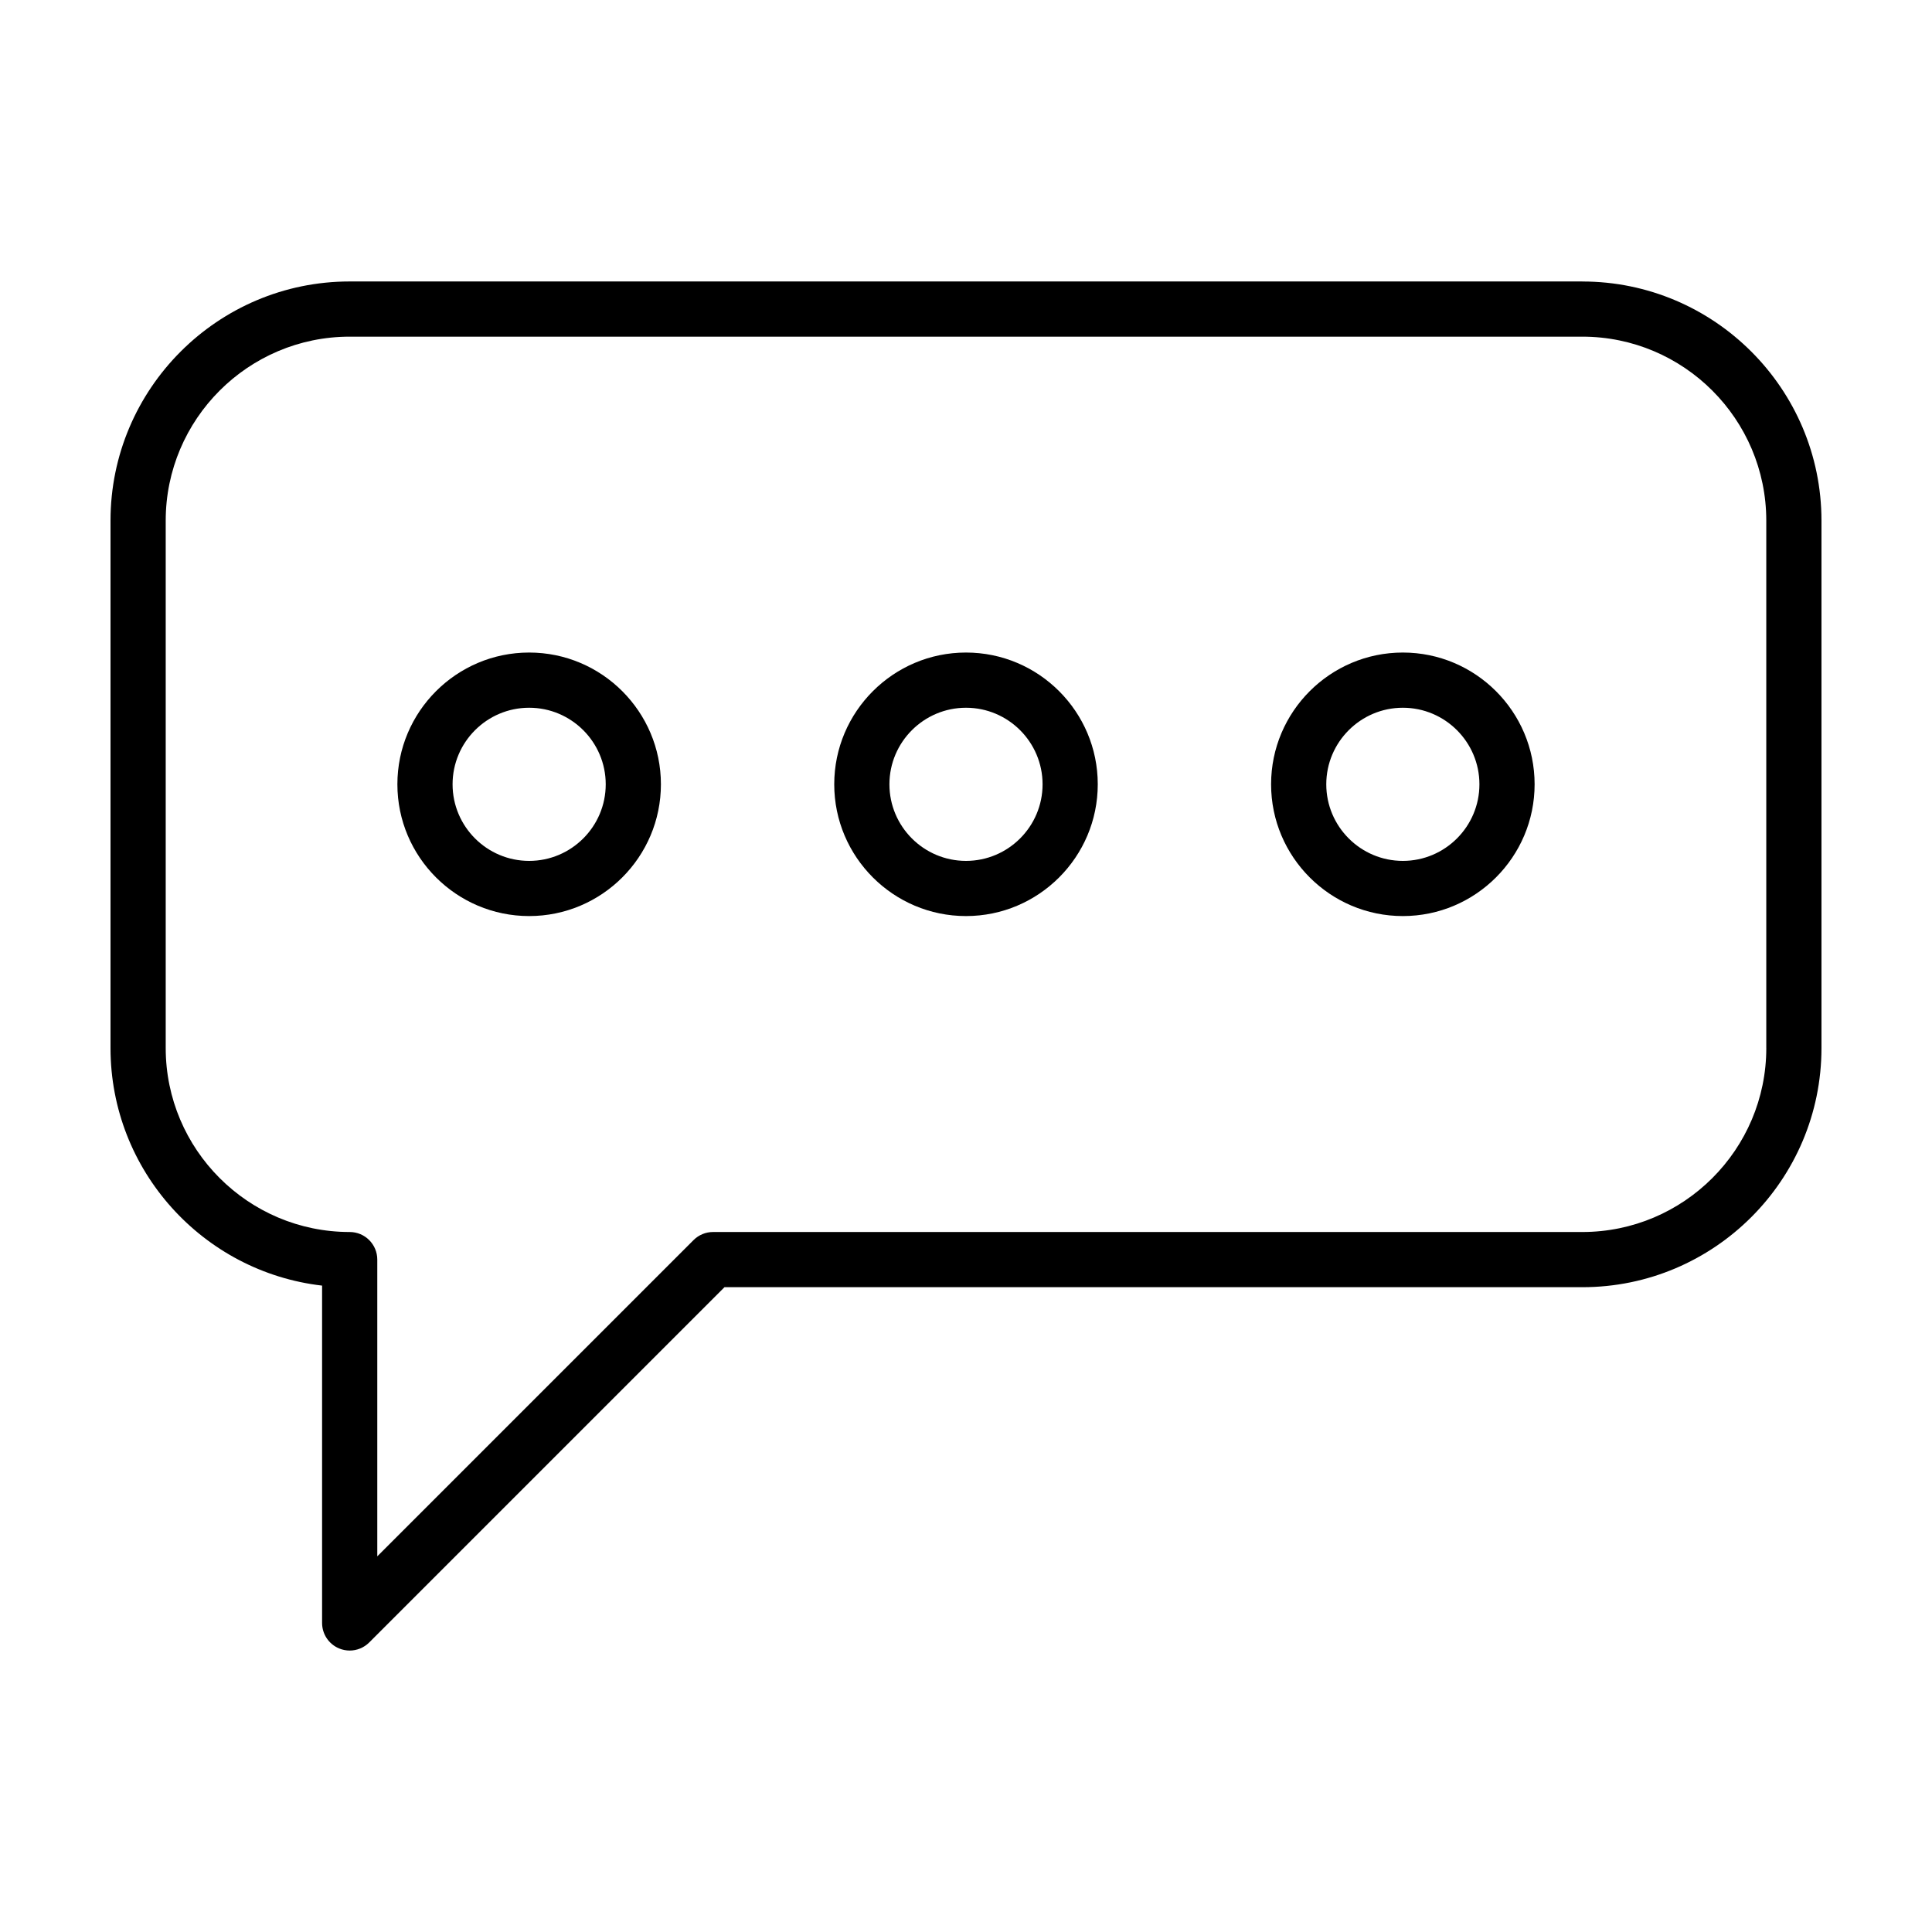
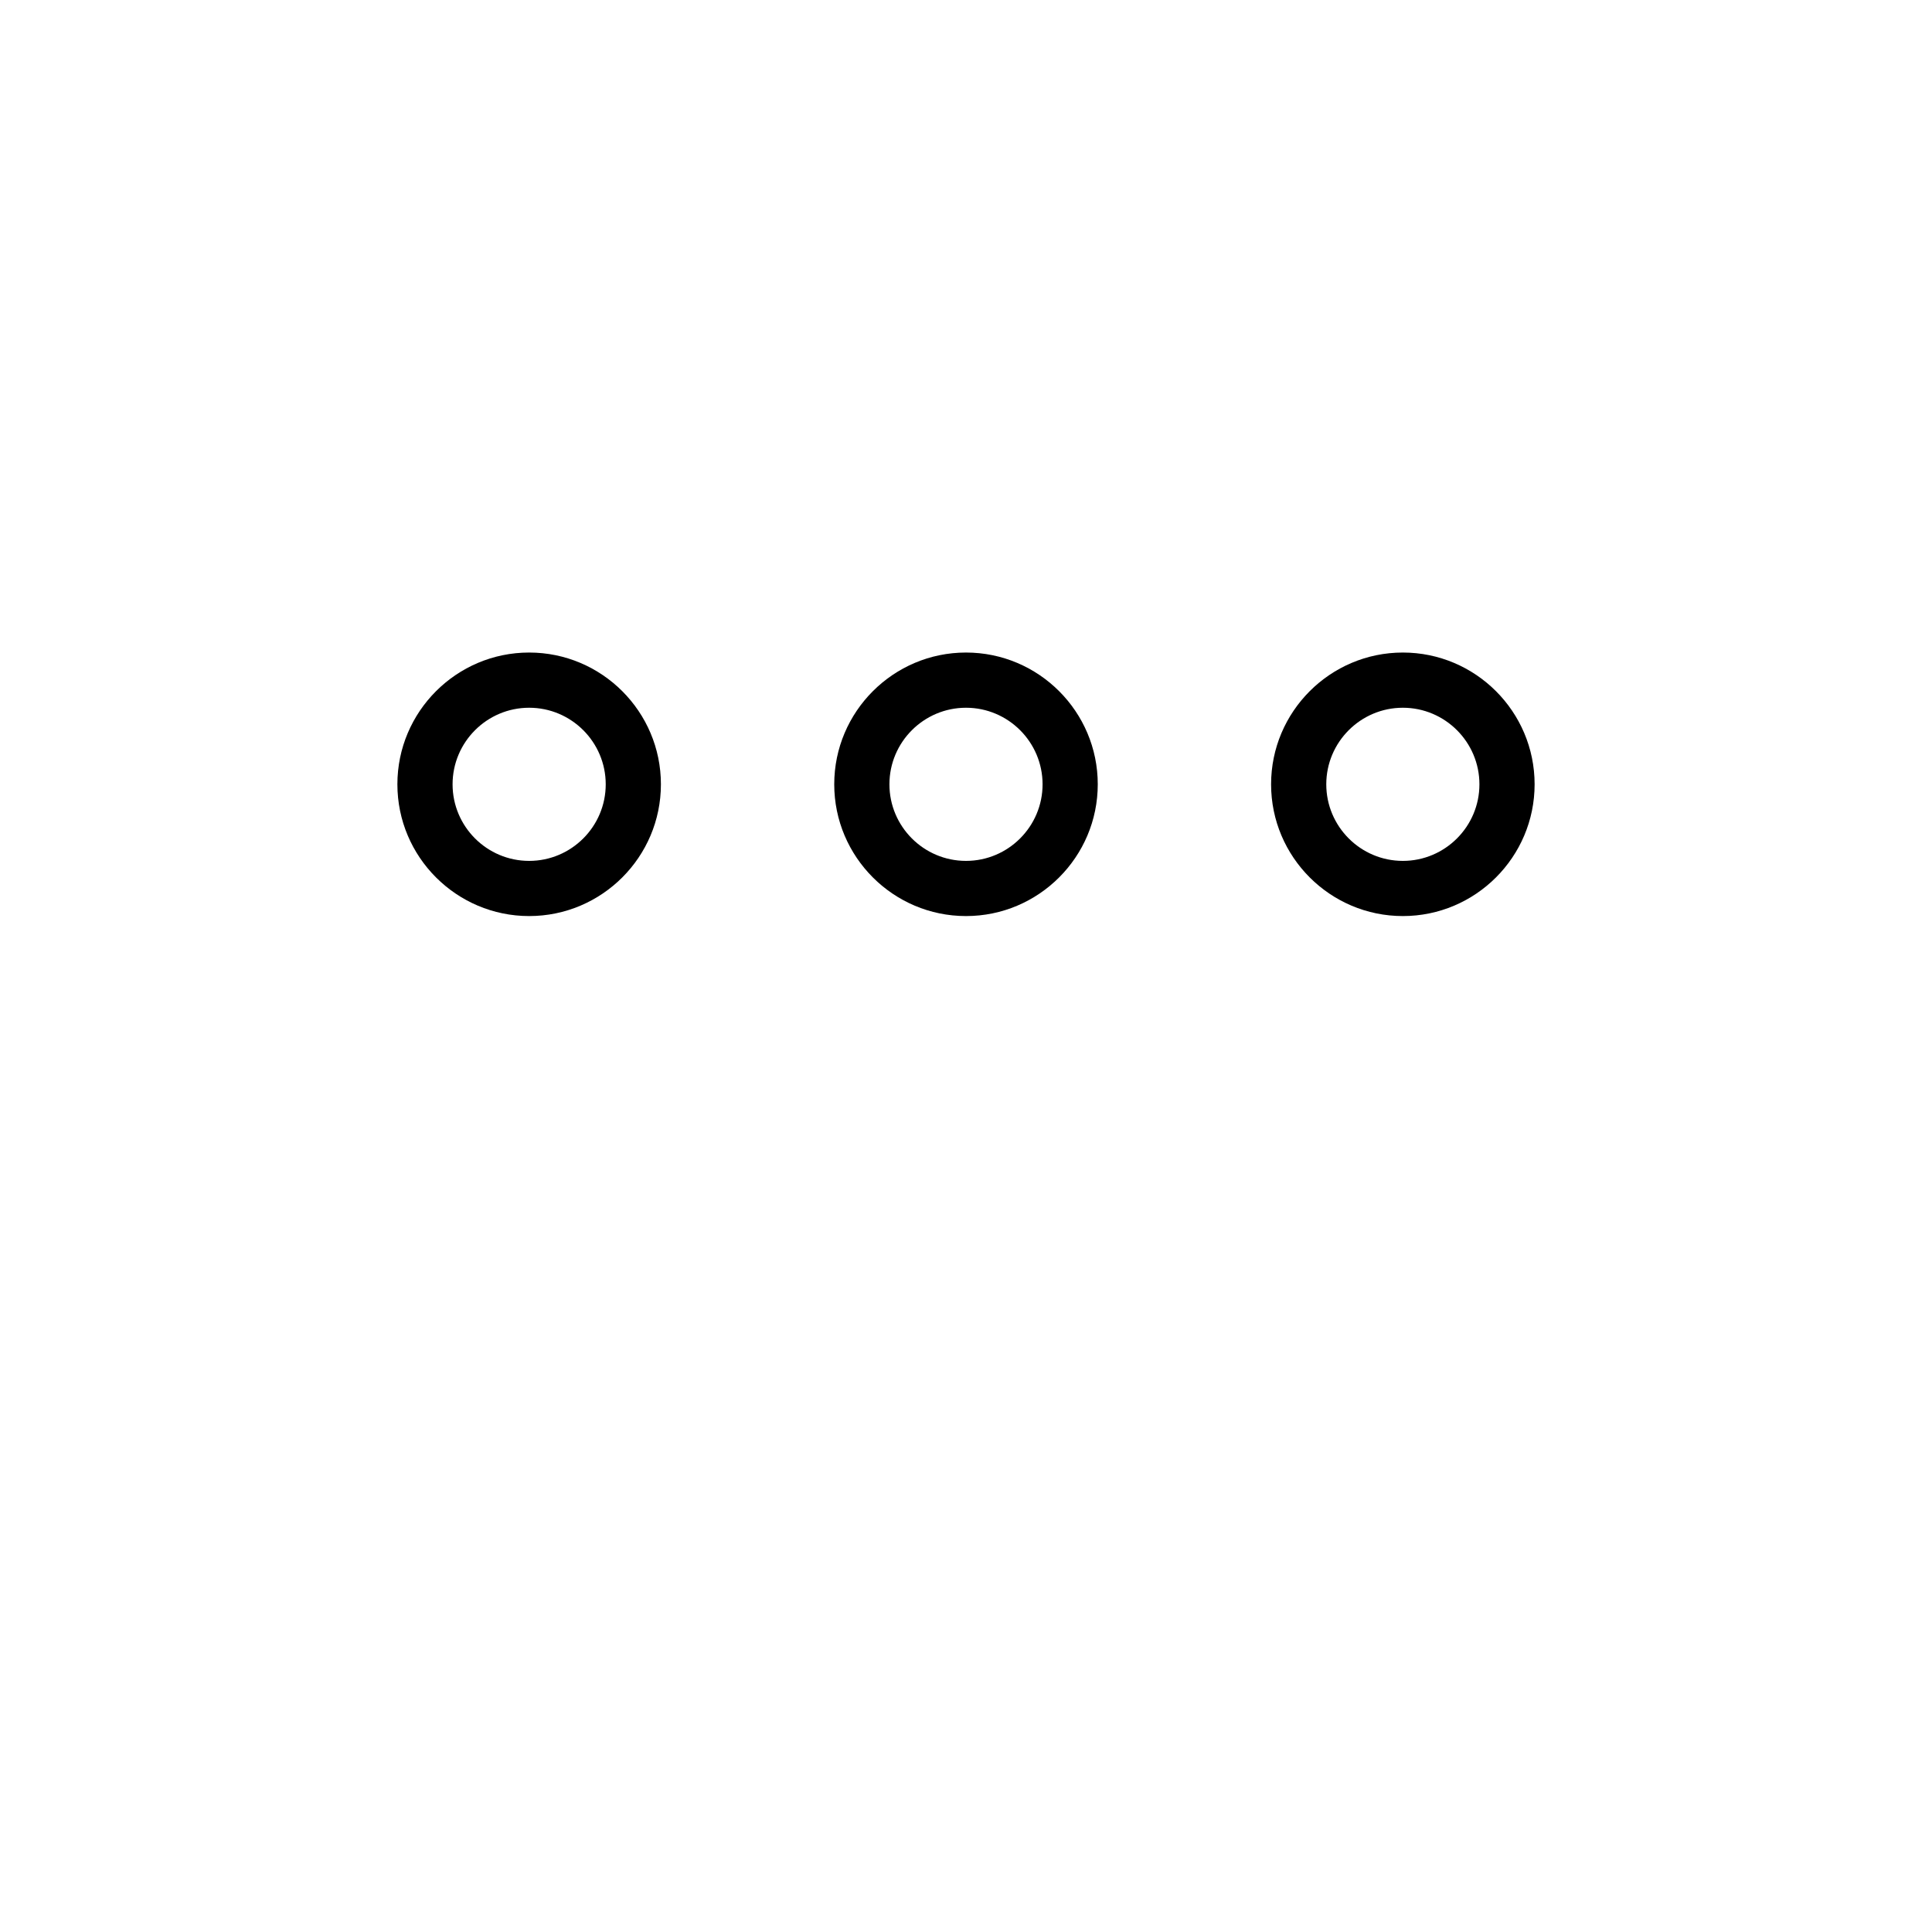
<svg xmlns="http://www.w3.org/2000/svg" fill="#000000" width="800px" height="800px" version="1.1" viewBox="144 144 512 512">
  <g>
    <path d="m515.77 316.93c-19.254 0-34.918 15.664-34.918 34.918s15.664 34.918 34.918 34.918 34.918-15.664 34.918-34.918-15.664-34.918-34.918-34.918zm0 55.215c-11.191 0-20.293-9.105-20.293-20.293 0-11.191 9.105-20.293 20.293-20.293 11.191 0 20.293 9.105 20.293 20.293s-9.105 20.293-20.293 20.293z" />
    <path d="m400 316.93c-19.254 0-34.918 15.664-34.918 34.918s15.664 34.918 34.918 34.918 34.918-15.664 34.918-34.918-15.664-34.918-34.918-34.918zm0 55.215c-11.191 0-20.293-9.105-20.293-20.293 0-11.191 9.105-20.293 20.293-20.293 11.191 0 20.293 9.105 20.293 20.293s-9.105 20.293-20.293 20.293z" />
    <path d="m284.23 316.93c-19.254 0-34.918 15.664-34.918 34.918s15.664 34.918 34.918 34.918 34.918-15.664 34.918-34.918-15.664-34.918-34.918-34.918zm0 55.215c-11.191 0-20.293-9.105-20.293-20.293 0-11.191 9.105-20.293 20.293-20.293 11.191 0 20.293 9.105 20.293 20.293s-9.105 20.293-20.293 20.293z" />
-     <path d="m563.33 218.59h-326.66c-34.949 0-63.383 28.43-63.383 63.379v139.77c0 32.477 24.551 59.324 56.07 62.961v89.395c0 2.957 1.777 5.629 4.516 6.758 0.906 0.379 1.859 0.559 2.801 0.559 1.898 0 3.769-0.742 5.168-2.141l94.152-94.152h227.34c34.941 0.008 63.375-28.422 63.375-63.371v-139.77c0-34.949-28.434-63.379-63.383-63.379zm48.758 203.15c0 26.883-21.875 48.754-48.754 48.754h-230.37c-1.941 0-3.797 0.77-5.168 2.141l-83.812 83.809v-78.633c0-4.039-3.273-7.316-7.316-7.316-26.883 0-48.754-21.871-48.754-48.754v-139.77c0-26.883 21.875-48.754 48.754-48.754h326.66c26.883 0 48.754 21.871 48.754 48.754v139.77z" />
  </g>
</svg>